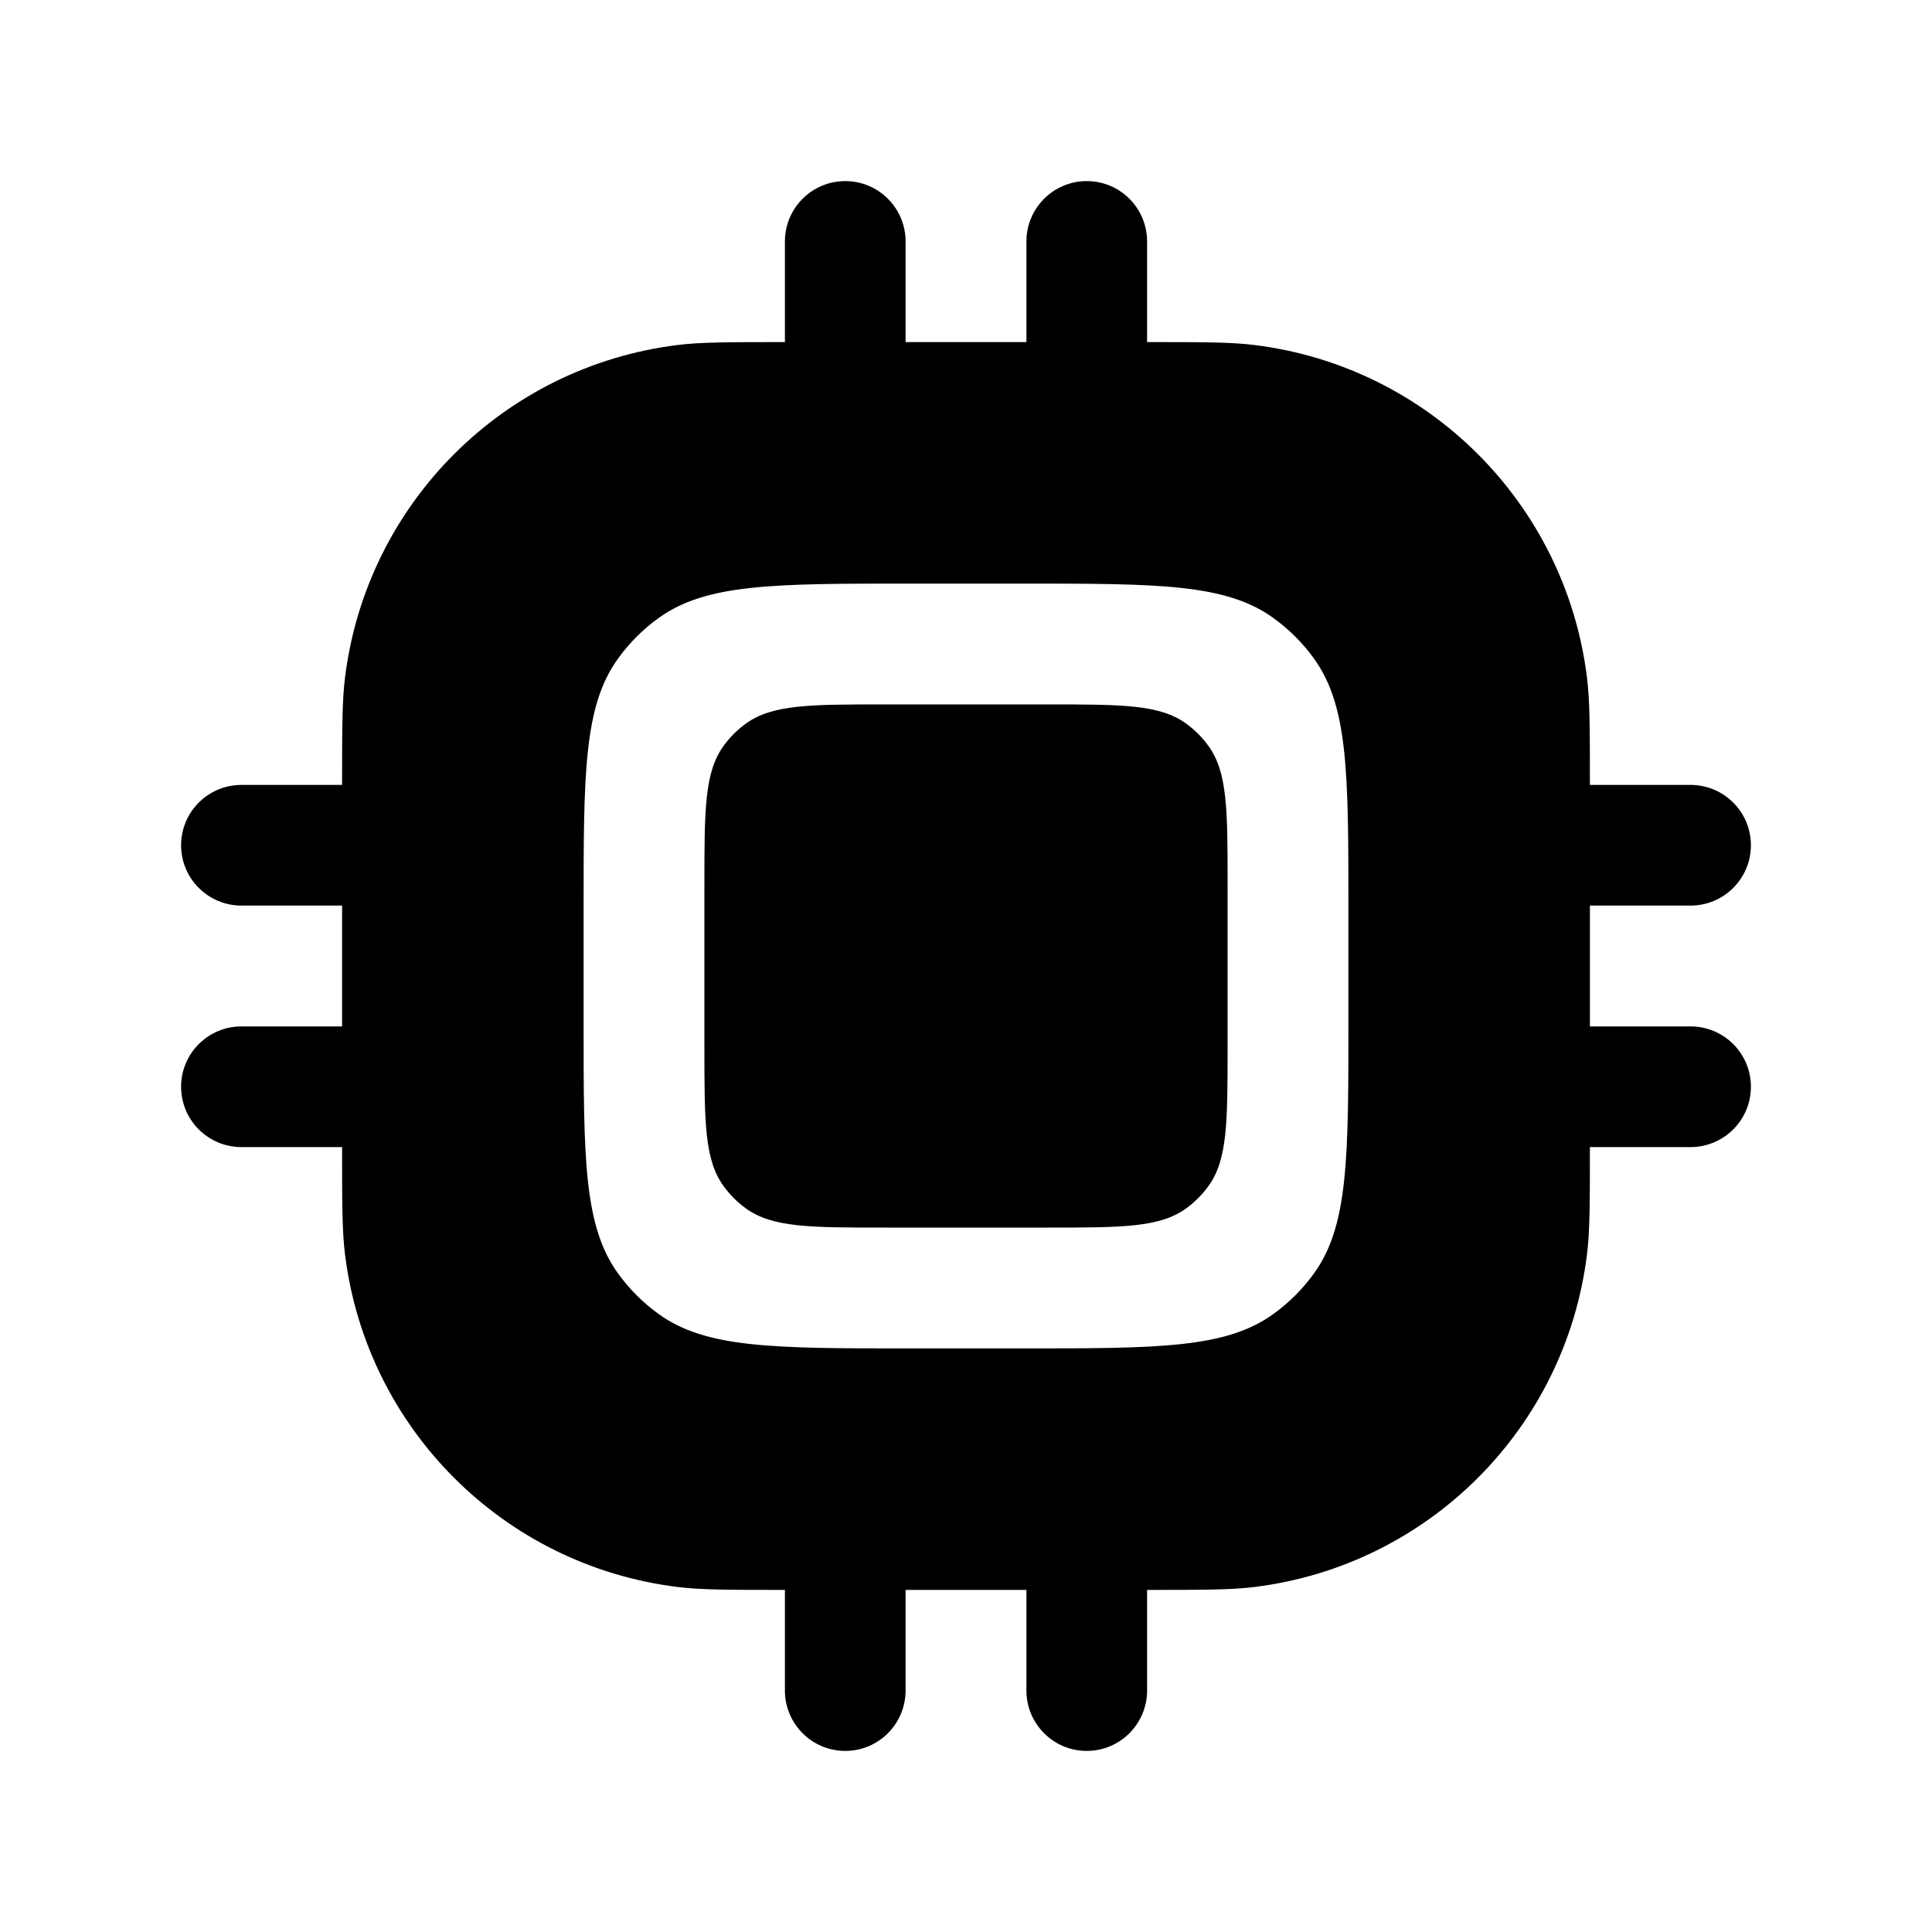
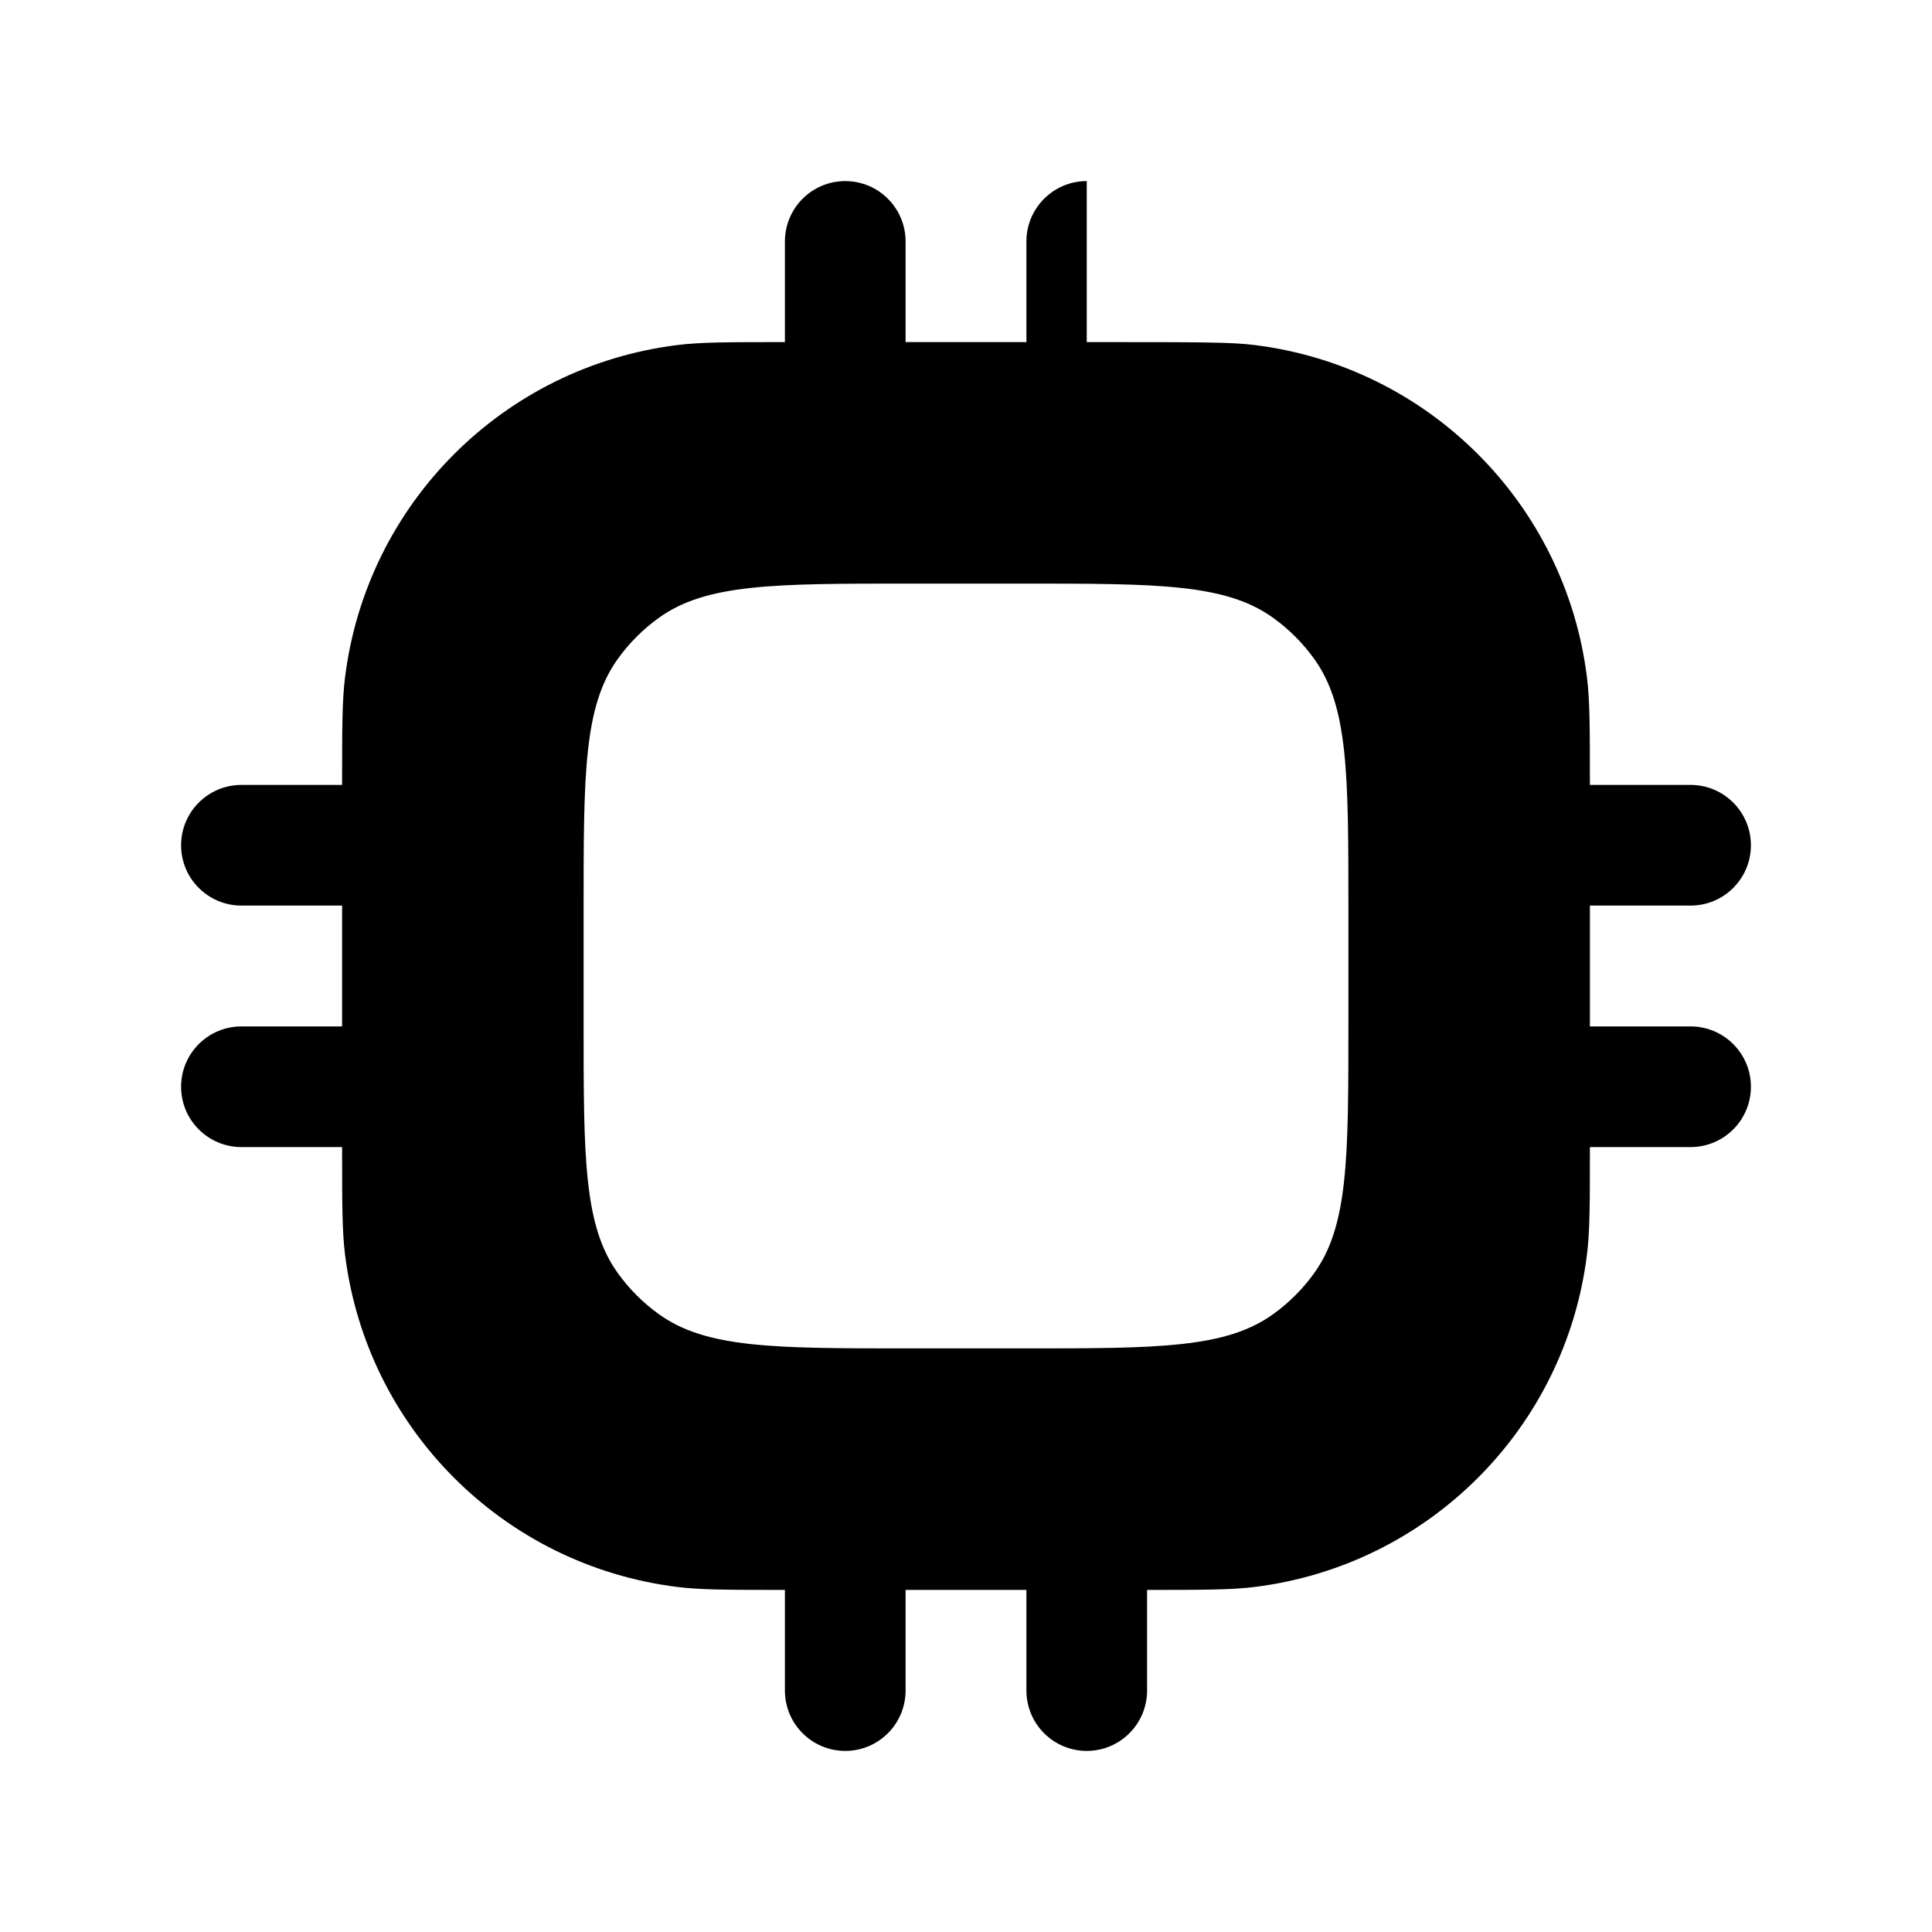
<svg xmlns="http://www.w3.org/2000/svg" width="30" height="30" viewBox="0 0 30 30" fill="none">
-   <path fill-rule="evenodd" clip-rule="evenodd" d="M13.75 19.062C12.578 19.062 11.992 19.062 11.582 18.764C11.449 18.668 11.332 18.551 11.236 18.418C10.938 18.008 10.938 17.422 10.938 16.25V13.75C10.938 12.578 10.938 11.992 11.236 11.582C11.332 11.449 11.449 11.332 11.582 11.236C11.992 10.938 12.578 10.938 13.75 10.938H16.25C17.422 10.938 18.008 10.938 18.418 11.236C18.551 11.332 18.668 11.449 18.764 11.582C19.062 11.992 19.062 12.578 19.062 13.75V16.25C19.062 17.422 19.062 18.008 18.764 18.418C18.668 18.551 18.551 18.668 18.418 18.764C18.008 19.062 17.422 19.062 16.25 19.062H13.75Z" fill="black" />
-   <path fill-rule="evenodd" clip-rule="evenodd" d="M13.125 2.812C13.643 2.812 14.062 3.232 14.062 3.75V5.312H15.938V3.75C15.938 3.232 16.357 2.812 16.875 2.812C17.393 2.812 17.812 3.232 17.812 3.75V5.312C18.683 5.312 19.119 5.312 19.484 5.358C22.181 5.694 24.306 7.819 24.642 10.516C24.688 10.881 24.688 11.317 24.688 12.188H26.25C26.768 12.188 27.188 12.607 27.188 13.125C27.188 13.643 26.768 14.062 26.25 14.062H24.688V15.938H26.25C26.768 15.938 27.188 16.357 27.188 16.875C27.188 17.393 26.768 17.812 26.25 17.812H24.688C24.688 18.683 24.688 19.119 24.642 19.484C24.306 22.181 22.181 24.306 19.484 24.642C19.119 24.688 18.683 24.688 17.812 24.688V26.25C17.812 26.768 17.393 27.188 16.875 27.188C16.357 27.188 15.938 26.768 15.938 26.25V24.688H14.062V26.25C14.062 26.768 13.643 27.188 13.125 27.188C12.607 27.188 12.188 26.768 12.188 26.25V24.688C11.317 24.688 10.881 24.688 10.516 24.642C7.819 24.306 5.694 22.181 5.358 19.484C5.312 19.119 5.312 18.683 5.312 17.812H3.75C3.232 17.812 2.812 17.393 2.812 16.875C2.812 16.357 3.232 15.938 3.75 15.938H5.312V14.062H3.75C3.232 14.062 2.812 13.643 2.812 13.125C2.812 12.607 3.232 12.188 3.75 12.188H5.312C5.312 11.317 5.312 10.881 5.358 10.516C5.694 7.819 7.819 5.694 10.516 5.358C10.881 5.312 11.317 5.312 12.188 5.312V3.75C12.188 3.232 12.607 2.812 13.125 2.812ZM14.125 9.062C12.016 9.062 10.961 9.062 10.222 9.6C9.983 9.773 9.773 9.983 9.6 10.222C9.062 10.961 9.062 12.016 9.062 14.125V15.875C9.062 17.984 9.062 19.039 9.6 19.778C9.773 20.017 9.983 20.227 10.222 20.4C10.961 20.938 12.016 20.938 14.125 20.938H15.875C17.984 20.938 19.039 20.938 19.778 20.4C20.017 20.227 20.227 20.017 20.4 19.778C20.938 19.039 20.938 17.984 20.938 15.875V14.125C20.938 12.016 20.938 10.961 20.4 10.222C20.227 9.983 20.017 9.773 19.778 9.6C19.039 9.062 17.984 9.062 15.875 9.062H14.125Z" fill="black" />
+   <path fill-rule="evenodd" clip-rule="evenodd" d="M13.125 2.812C13.643 2.812 14.062 3.232 14.062 3.75V5.312H15.938V3.75C15.938 3.232 16.357 2.812 16.875 2.812V5.312C18.683 5.312 19.119 5.312 19.484 5.358C22.181 5.694 24.306 7.819 24.642 10.516C24.688 10.881 24.688 11.317 24.688 12.188H26.25C26.768 12.188 27.188 12.607 27.188 13.125C27.188 13.643 26.768 14.062 26.25 14.062H24.688V15.938H26.25C26.768 15.938 27.188 16.357 27.188 16.875C27.188 17.393 26.768 17.812 26.25 17.812H24.688C24.688 18.683 24.688 19.119 24.642 19.484C24.306 22.181 22.181 24.306 19.484 24.642C19.119 24.688 18.683 24.688 17.812 24.688V26.25C17.812 26.768 17.393 27.188 16.875 27.188C16.357 27.188 15.938 26.768 15.938 26.25V24.688H14.062V26.25C14.062 26.768 13.643 27.188 13.125 27.188C12.607 27.188 12.188 26.768 12.188 26.25V24.688C11.317 24.688 10.881 24.688 10.516 24.642C7.819 24.306 5.694 22.181 5.358 19.484C5.312 19.119 5.312 18.683 5.312 17.812H3.75C3.232 17.812 2.812 17.393 2.812 16.875C2.812 16.357 3.232 15.938 3.75 15.938H5.312V14.062H3.75C3.232 14.062 2.812 13.643 2.812 13.125C2.812 12.607 3.232 12.188 3.75 12.188H5.312C5.312 11.317 5.312 10.881 5.358 10.516C5.694 7.819 7.819 5.694 10.516 5.358C10.881 5.312 11.317 5.312 12.188 5.312V3.75C12.188 3.232 12.607 2.812 13.125 2.812ZM14.125 9.062C12.016 9.062 10.961 9.062 10.222 9.6C9.983 9.773 9.773 9.983 9.6 10.222C9.062 10.961 9.062 12.016 9.062 14.125V15.875C9.062 17.984 9.062 19.039 9.6 19.778C9.773 20.017 9.983 20.227 10.222 20.4C10.961 20.938 12.016 20.938 14.125 20.938H15.875C17.984 20.938 19.039 20.938 19.778 20.4C20.017 20.227 20.227 20.017 20.4 19.778C20.938 19.039 20.938 17.984 20.938 15.875V14.125C20.938 12.016 20.938 10.961 20.4 10.222C20.227 9.983 20.017 9.773 19.778 9.6C19.039 9.062 17.984 9.062 15.875 9.062H14.125Z" fill="black" />
</svg>